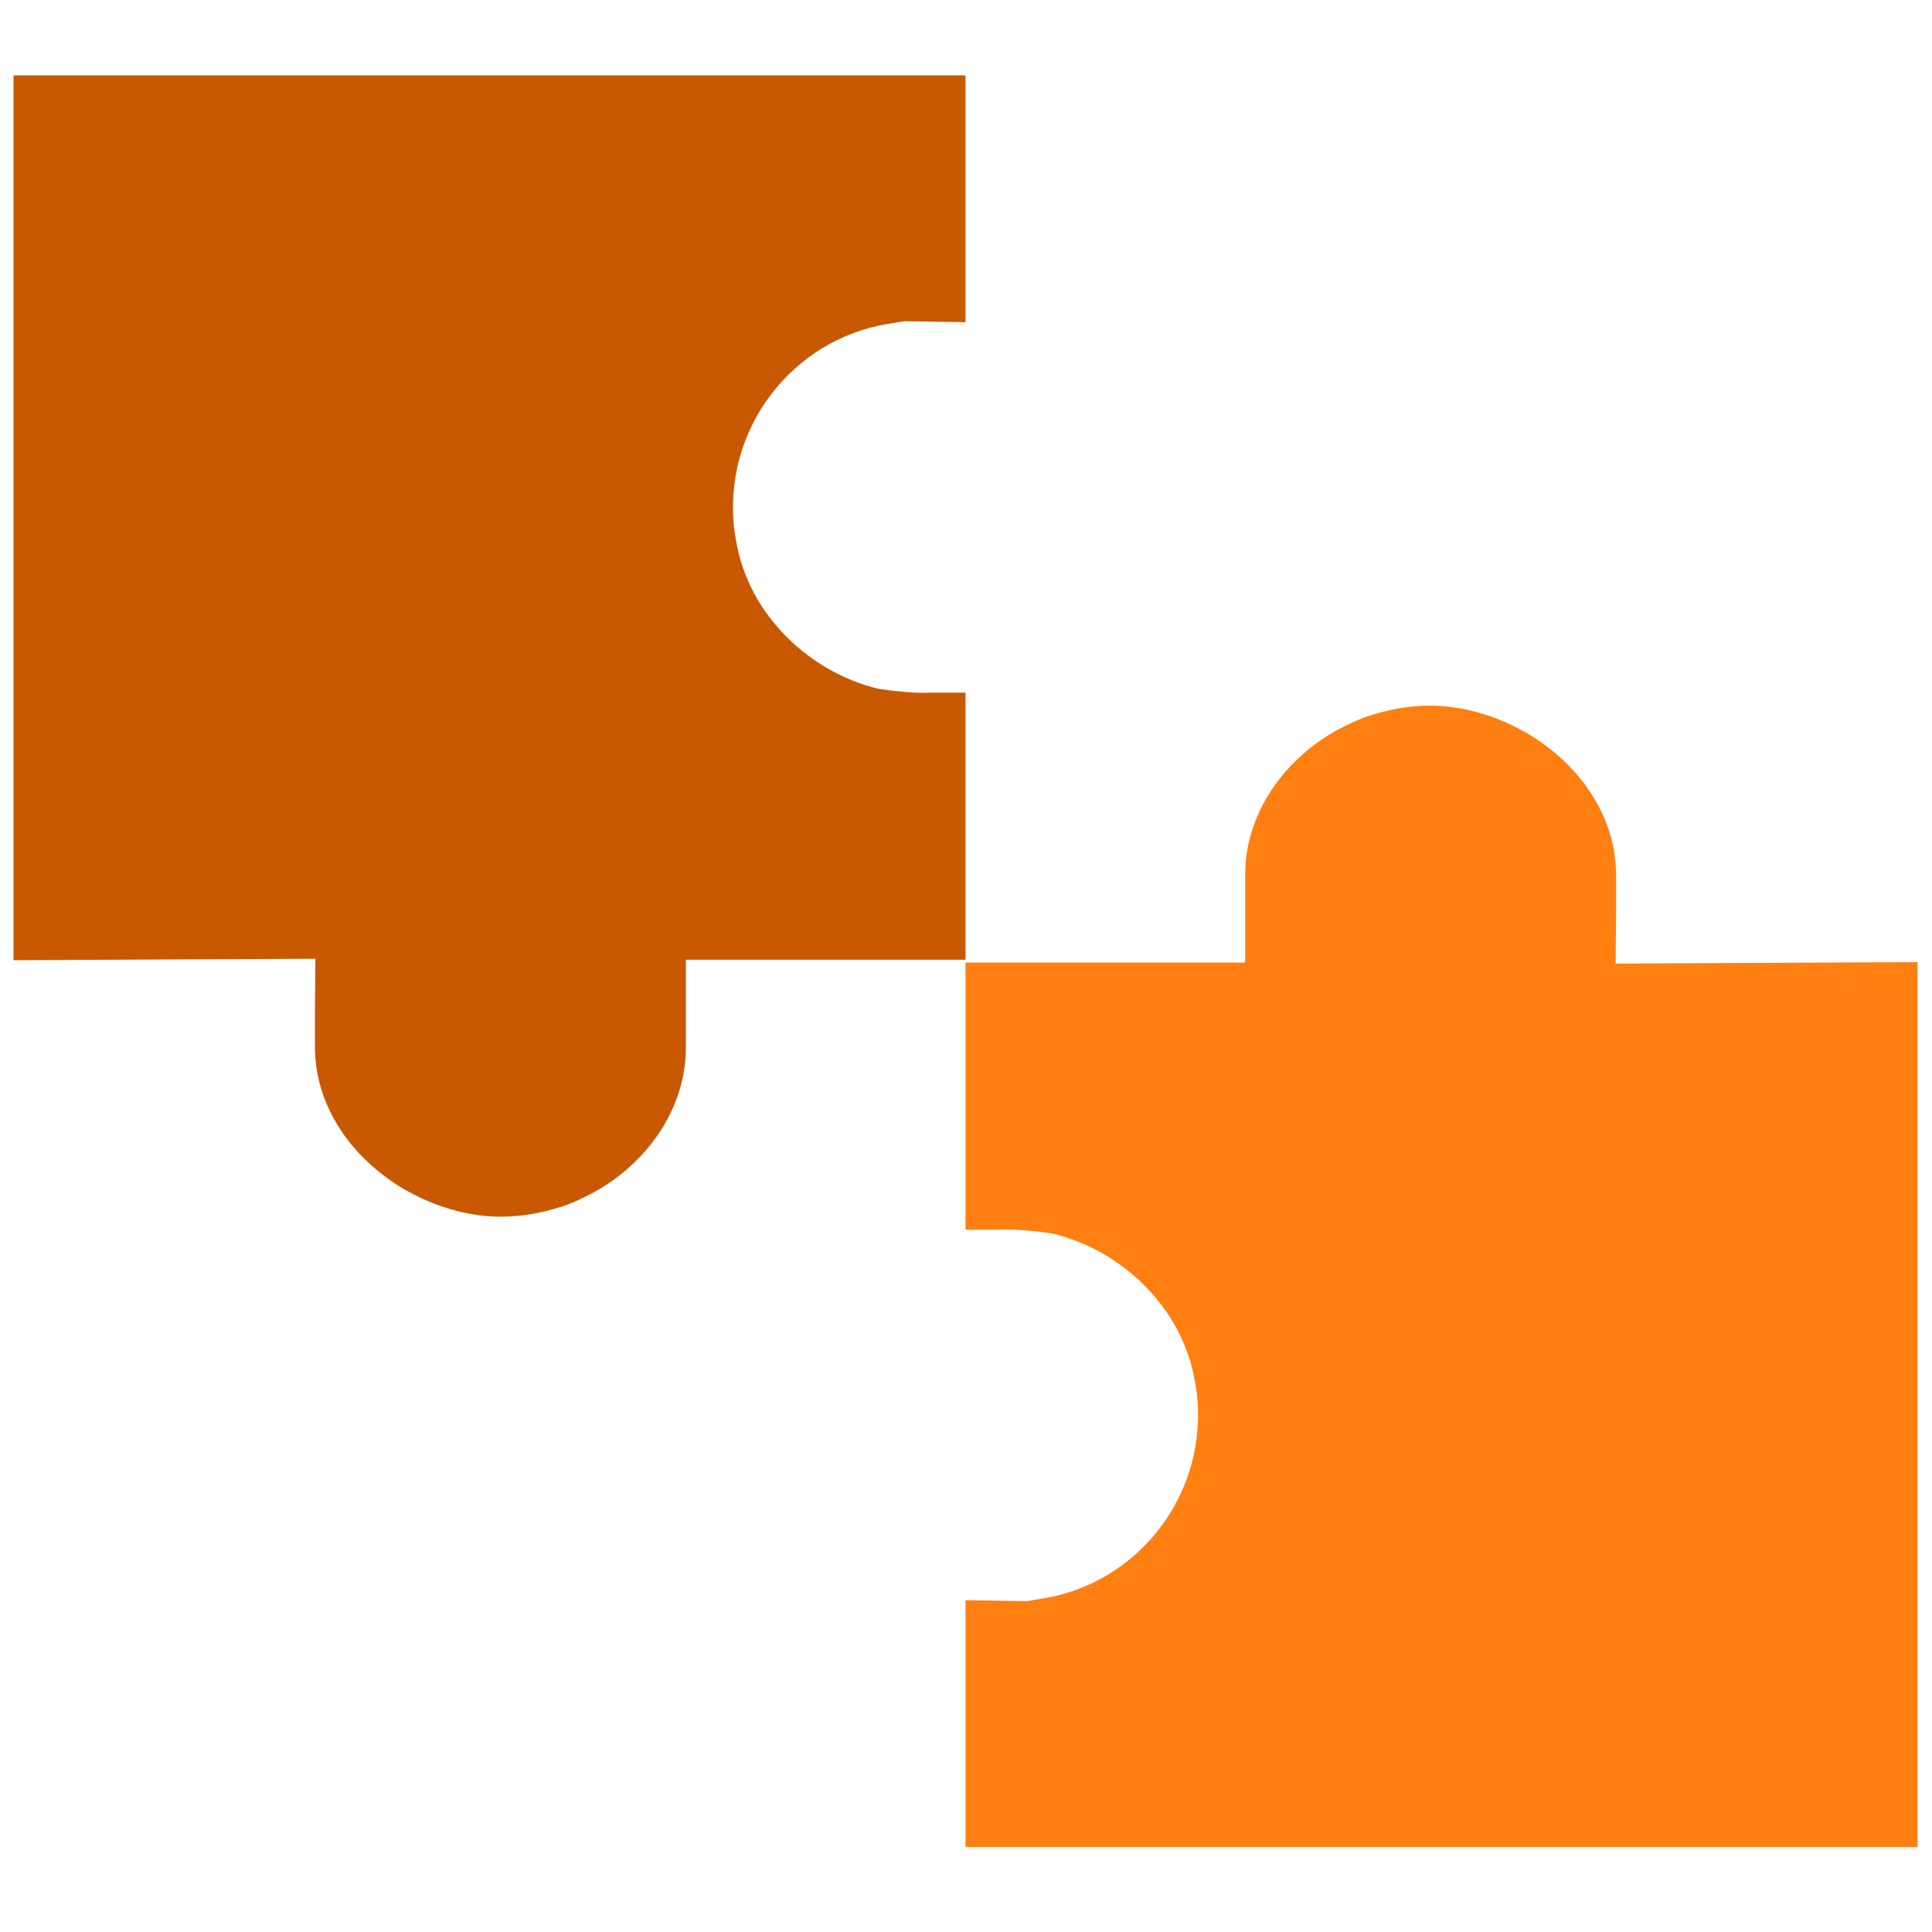
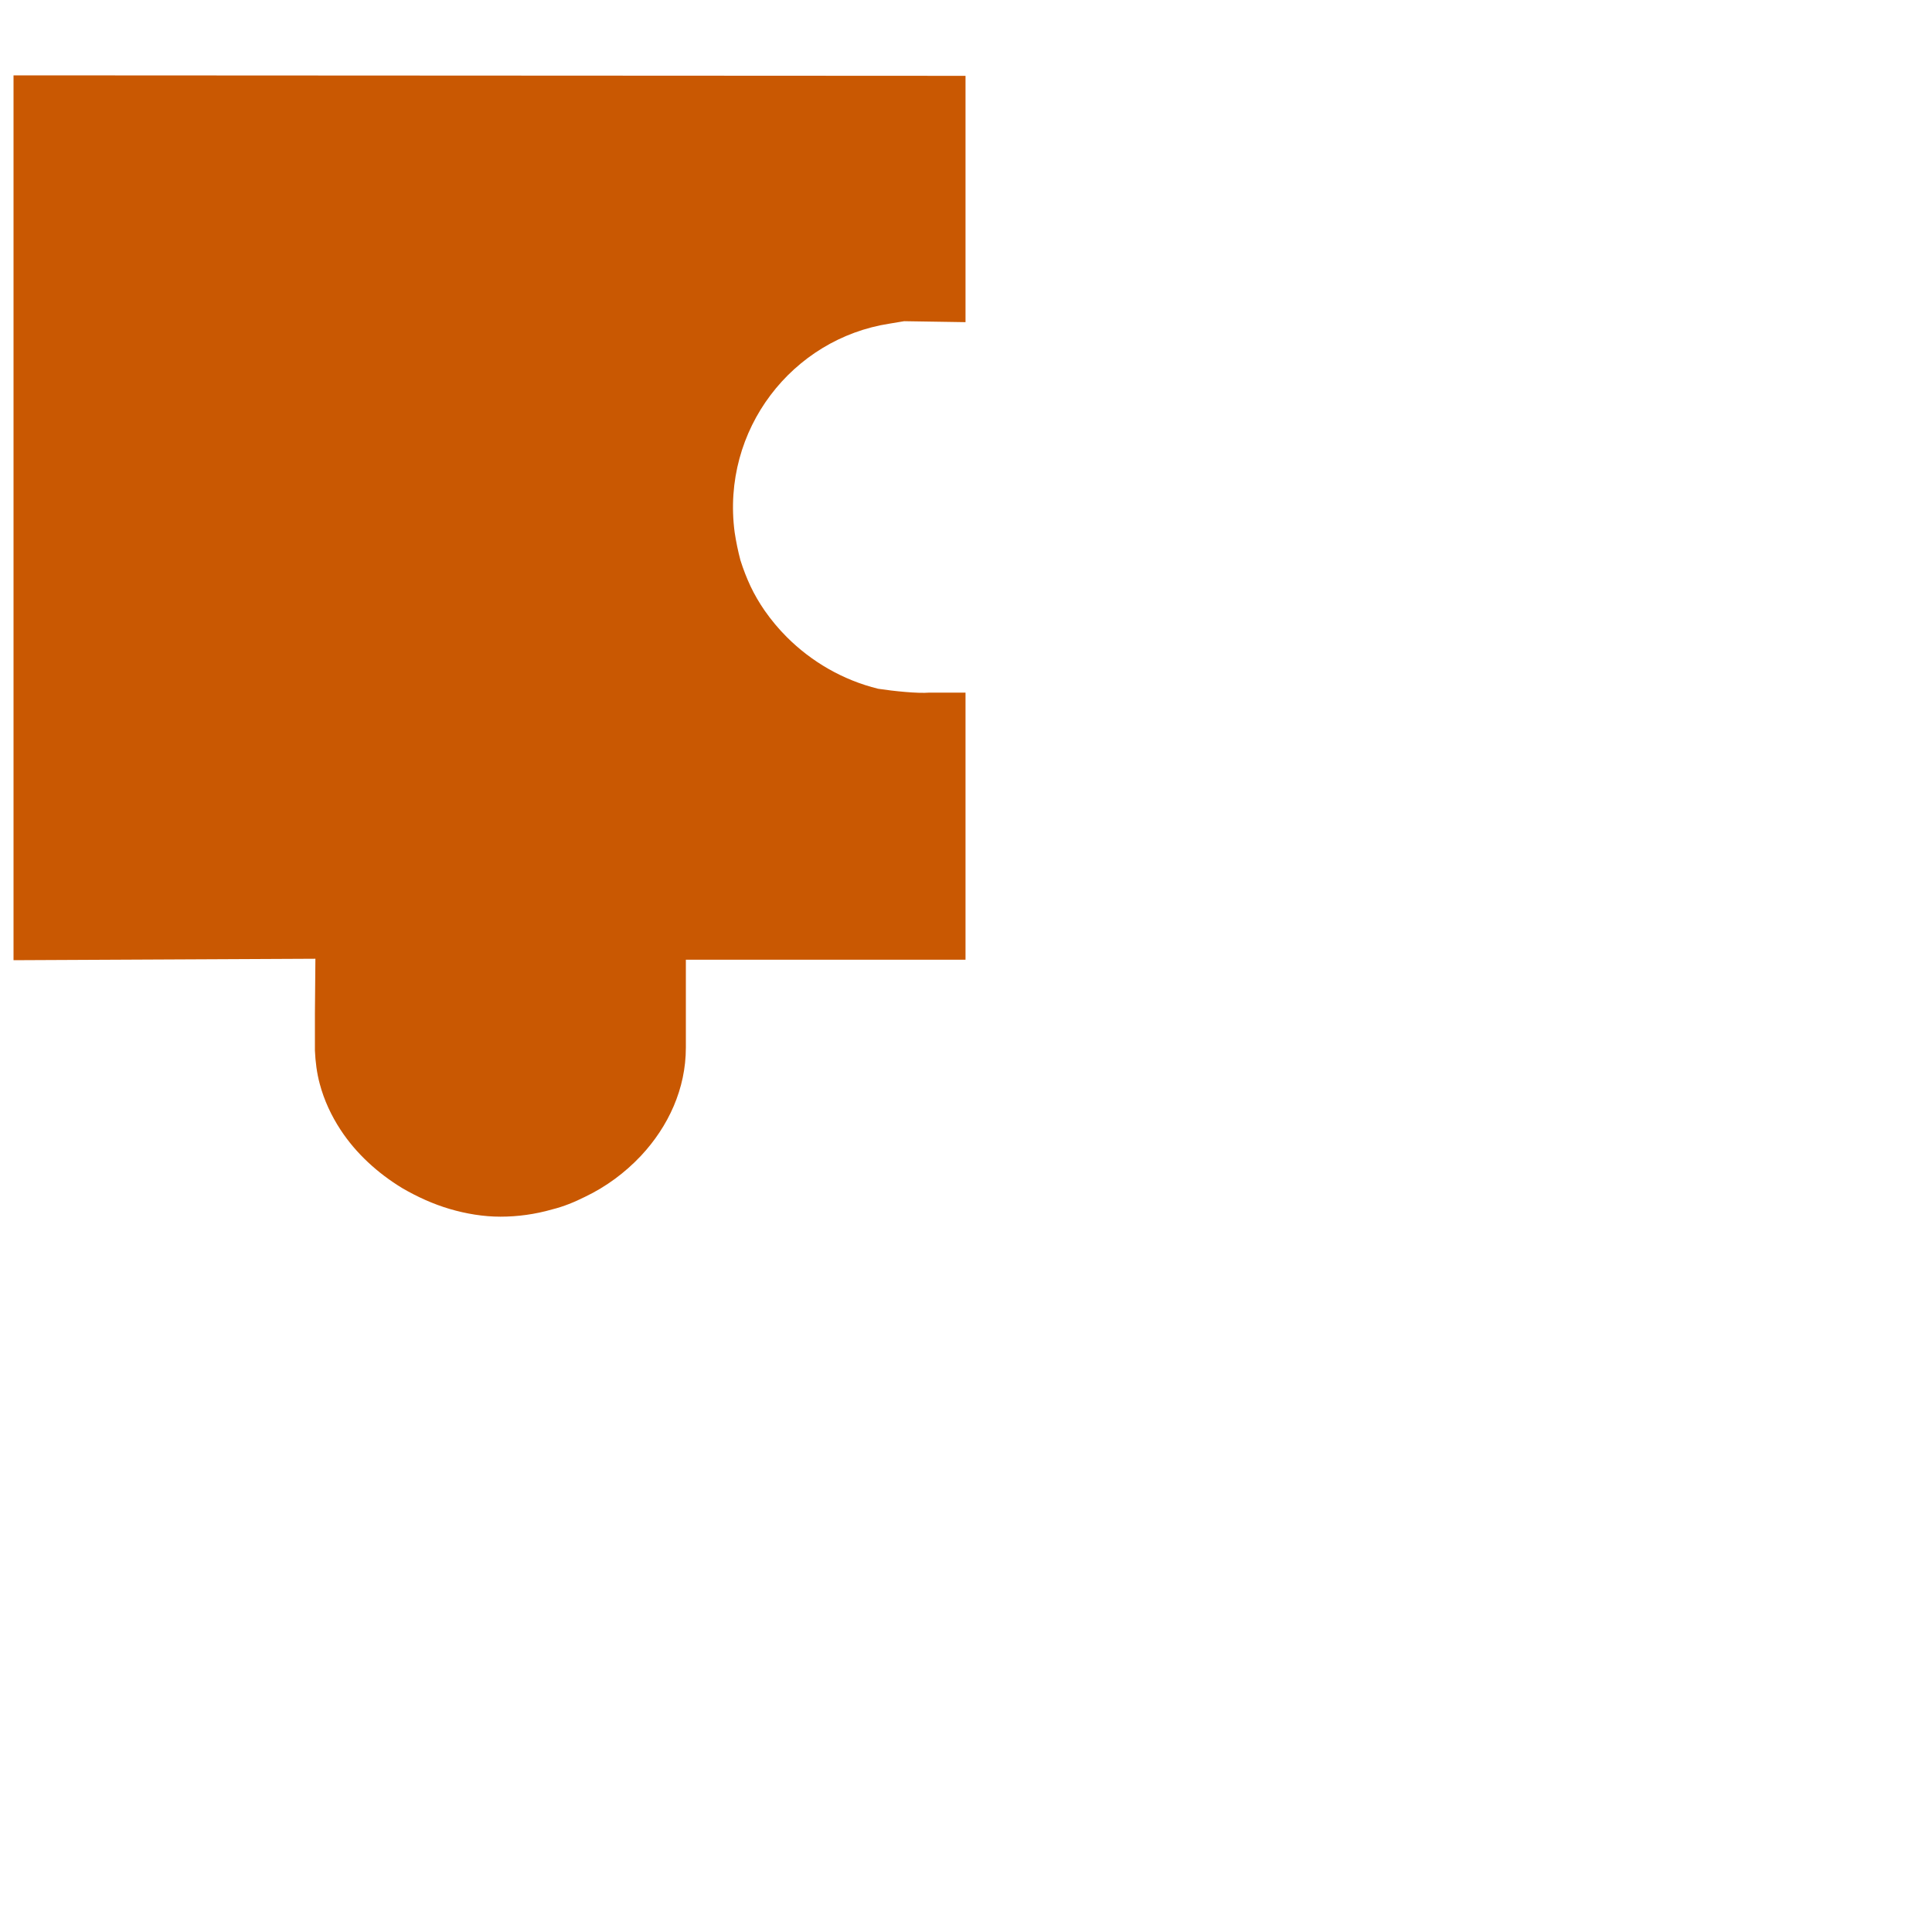
<svg xmlns="http://www.w3.org/2000/svg" id="Layer_1" version="1.1" viewBox="0 0 40 40">
  <defs>
    <style>
      .st0 {
        fill: #c95802;
      }

      .st1 {
        fill: #ff7f11;
      }
    </style>
  </defs>
-   <path class="st1" d="M19.99,38.23v-5.1l1.27.02.3-.05c2.02-.31,3.49-2.2,3.21-4.32-.03-.2-.07-.39-.12-.58-.06-.19-.13-.37-.21-.54-.08-.17-.18-.34-.29-.5-.14-.2-.29-.38-.46-.55-.51-.51-1.16-.89-1.89-1.07-.33-.05-.82-.1-1.06-.08h-.75s0-2.5,0-2.5v-3.03s5.79,0,5.79,0v-1.23s0-.59,0-.59c0-.85.36-1.63.93-2.24.33-.35.72-.64,1.16-.85.22-.11.44-.2.68-.26.35-.1.71-.15,1.07-.15.35,0,.71.06,1.05.16.34.1.67.25.98.43.51.31.96.72,1.28,1.21.19.29.34.61.43.95.06.22.09.46.1.69v.77s-.01,1.13-.01,1.13l6.25-.03h0s0,18.32,0,18.32h-19.69Z" />
-   <path class="st0" d="M19.99,1.57v5.1l-1.27-.02-.3.05c-2.02.31-3.49,2.2-3.21,4.32.03.2.07.39.12.58.06.19.13.37.21.54.08.17.18.34.29.5.14.2.29.38.46.55.51.51,1.16.89,1.89,1.07.33.05.82.1,1.06.08h.75s0,2.5,0,2.5v3.03s-5.79,0-5.79,0v1.23s0,.59,0,.59c0,.85-.36,1.63-.93,2.24-.33.35-.72.64-1.16.85-.22.11-.44.2-.68.26-.35.1-.71.15-1.07.15-.35,0-.71-.06-1.05-.16-.34-.1-.67-.25-.98-.43-.51-.31-.96-.72-1.28-1.21-.19-.29-.34-.61-.43-.95-.06-.22-.09-.46-.1-.69v-.77s.01-1.13.01-1.13l-6.25.03h0s0-18.32,0-18.32h19.69Z" />
+   <path class="st0" d="M19.99,1.57v5.1l-1.27-.02-.3.05c-2.02.31-3.49,2.2-3.21,4.32.03.2.07.39.12.58.06.19.13.37.21.54.08.17.18.34.29.5.14.2.29.38.46.55.51.51,1.16.89,1.89,1.07.33.05.82.1,1.06.08h.75s0,2.5,0,2.5v3.03s-5.79,0-5.79,0v1.23s0,.59,0,.59c0,.85-.36,1.63-.93,2.24-.33.35-.72.64-1.16.85-.22.11-.44.2-.68.26-.35.1-.71.15-1.07.15-.35,0-.71-.06-1.05-.16-.34-.1-.67-.25-.98-.43-.51-.31-.96-.72-1.28-1.21-.19-.29-.34-.61-.43-.95-.06-.22-.09-.46-.1-.69v-.77s.01-1.13.01-1.13l-6.25.03h0s0-18.32,0-18.32Z" />
</svg>